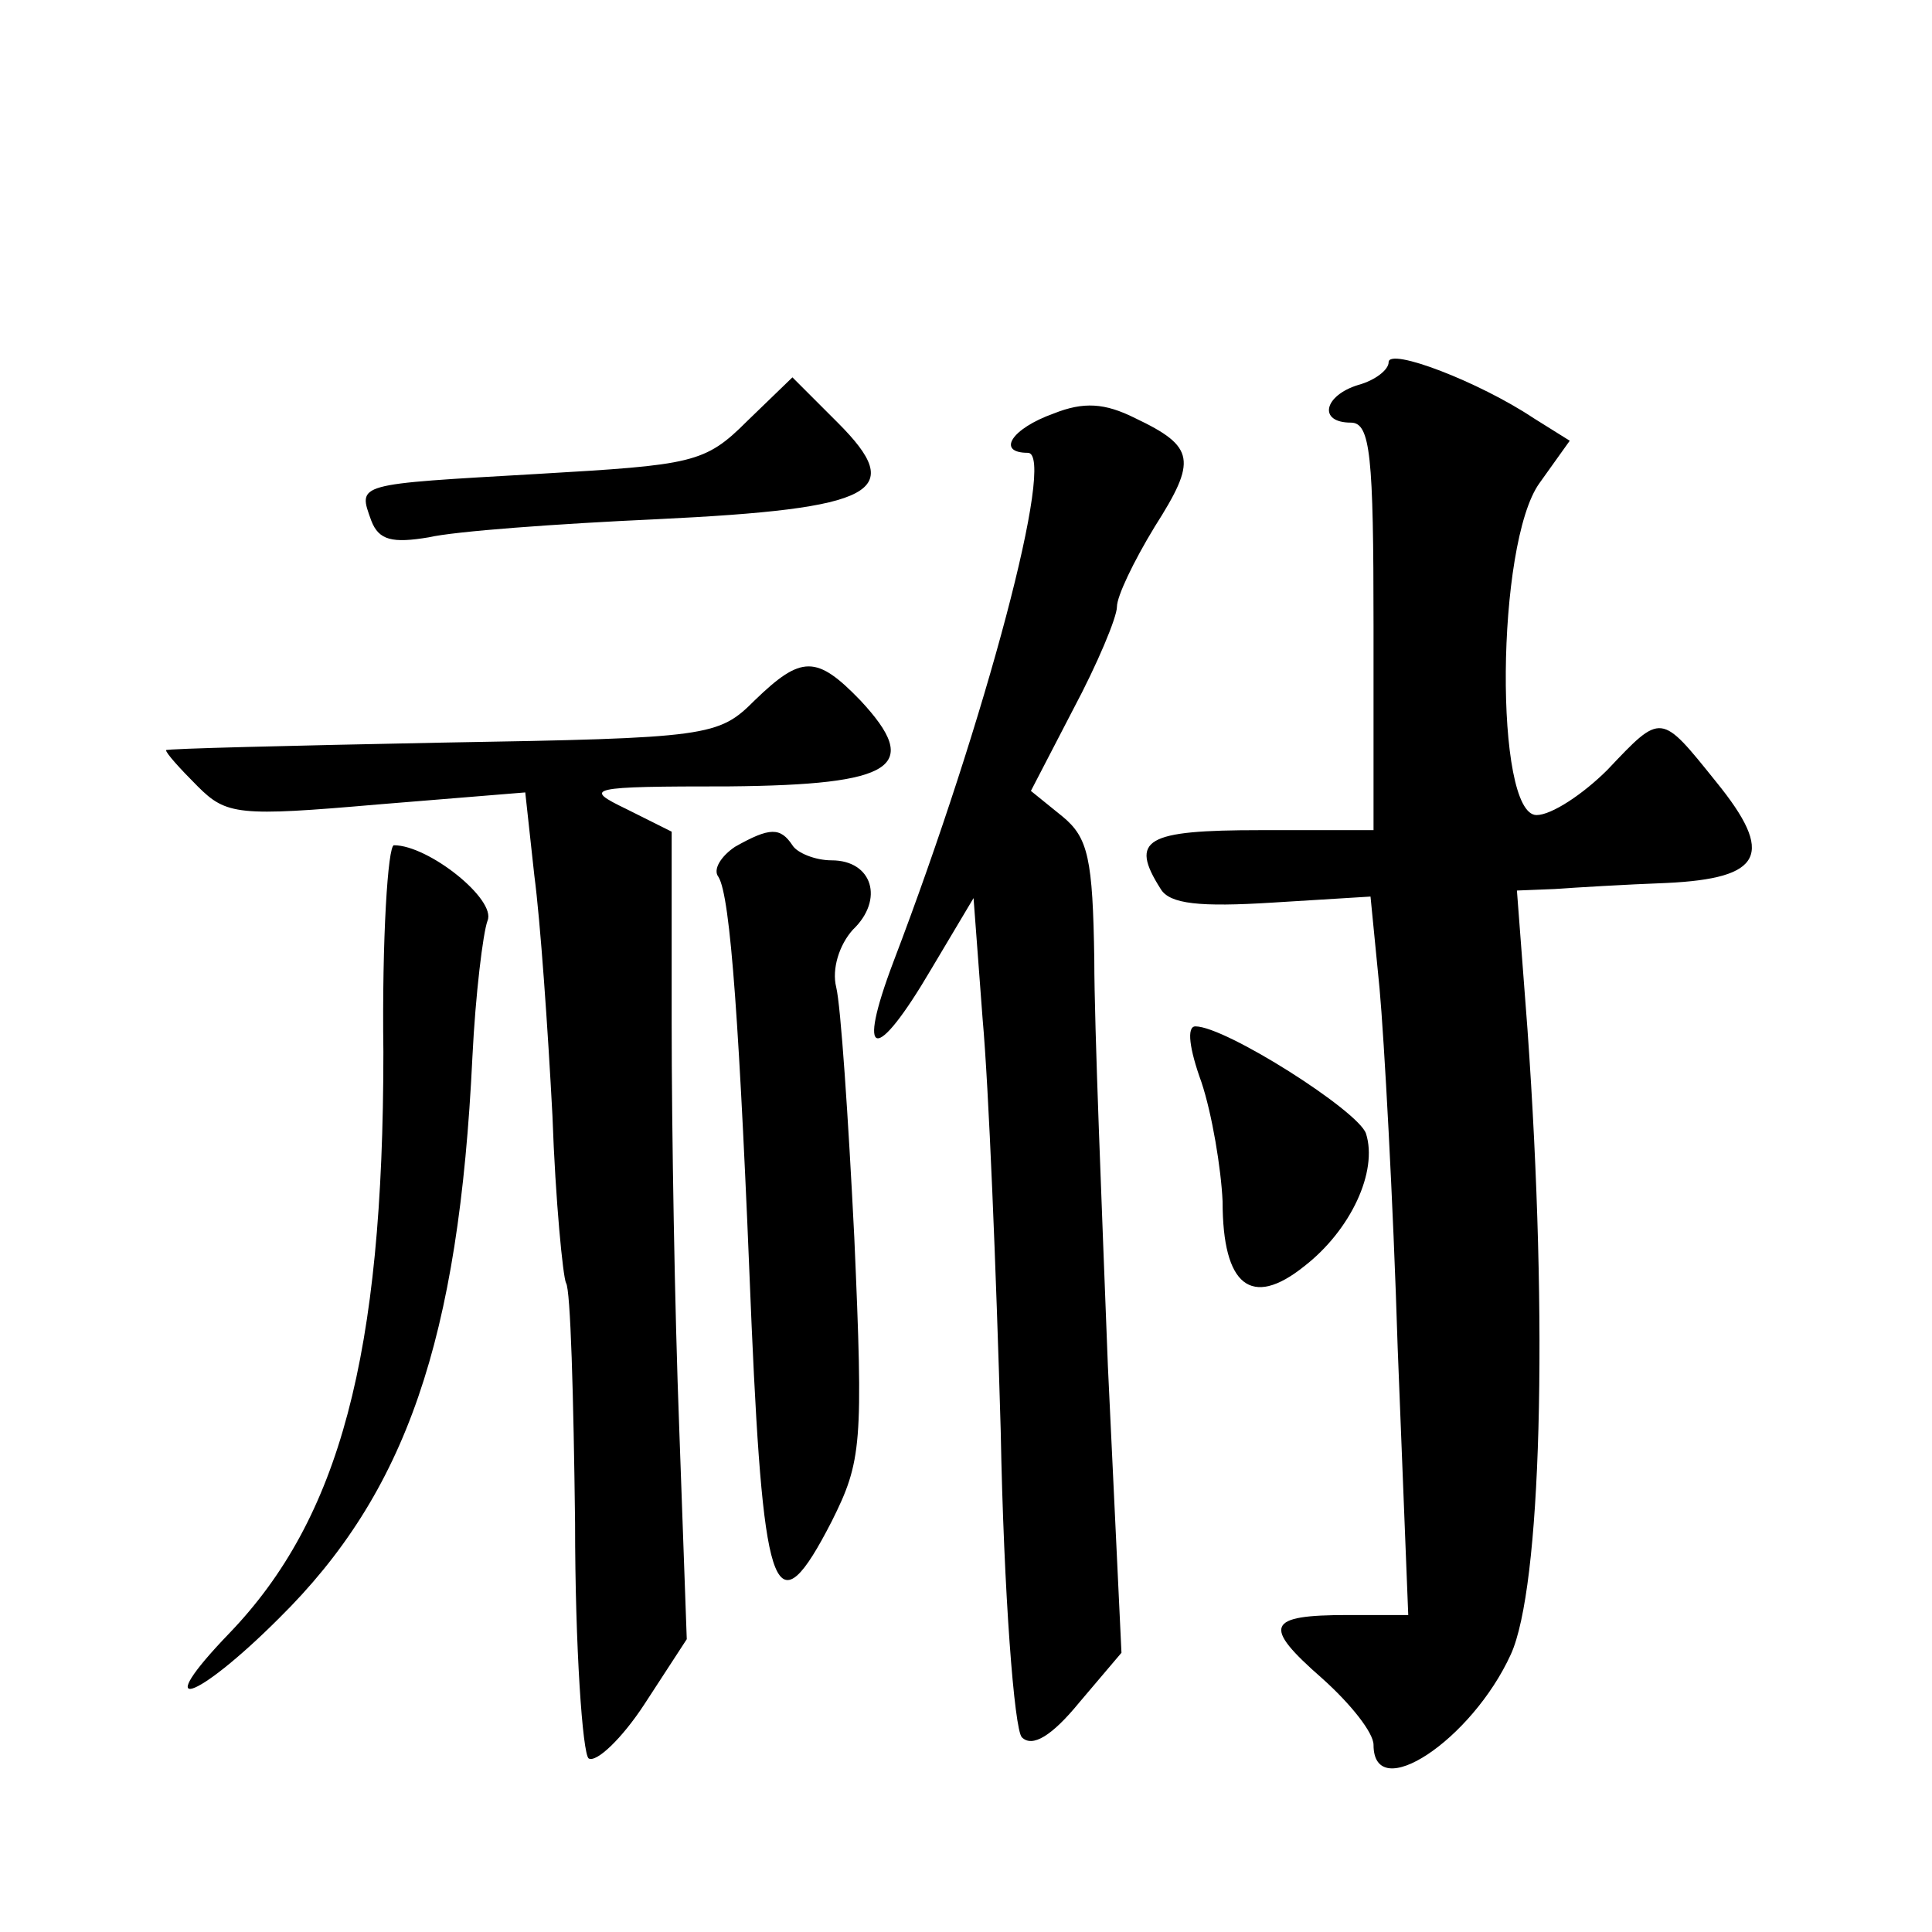
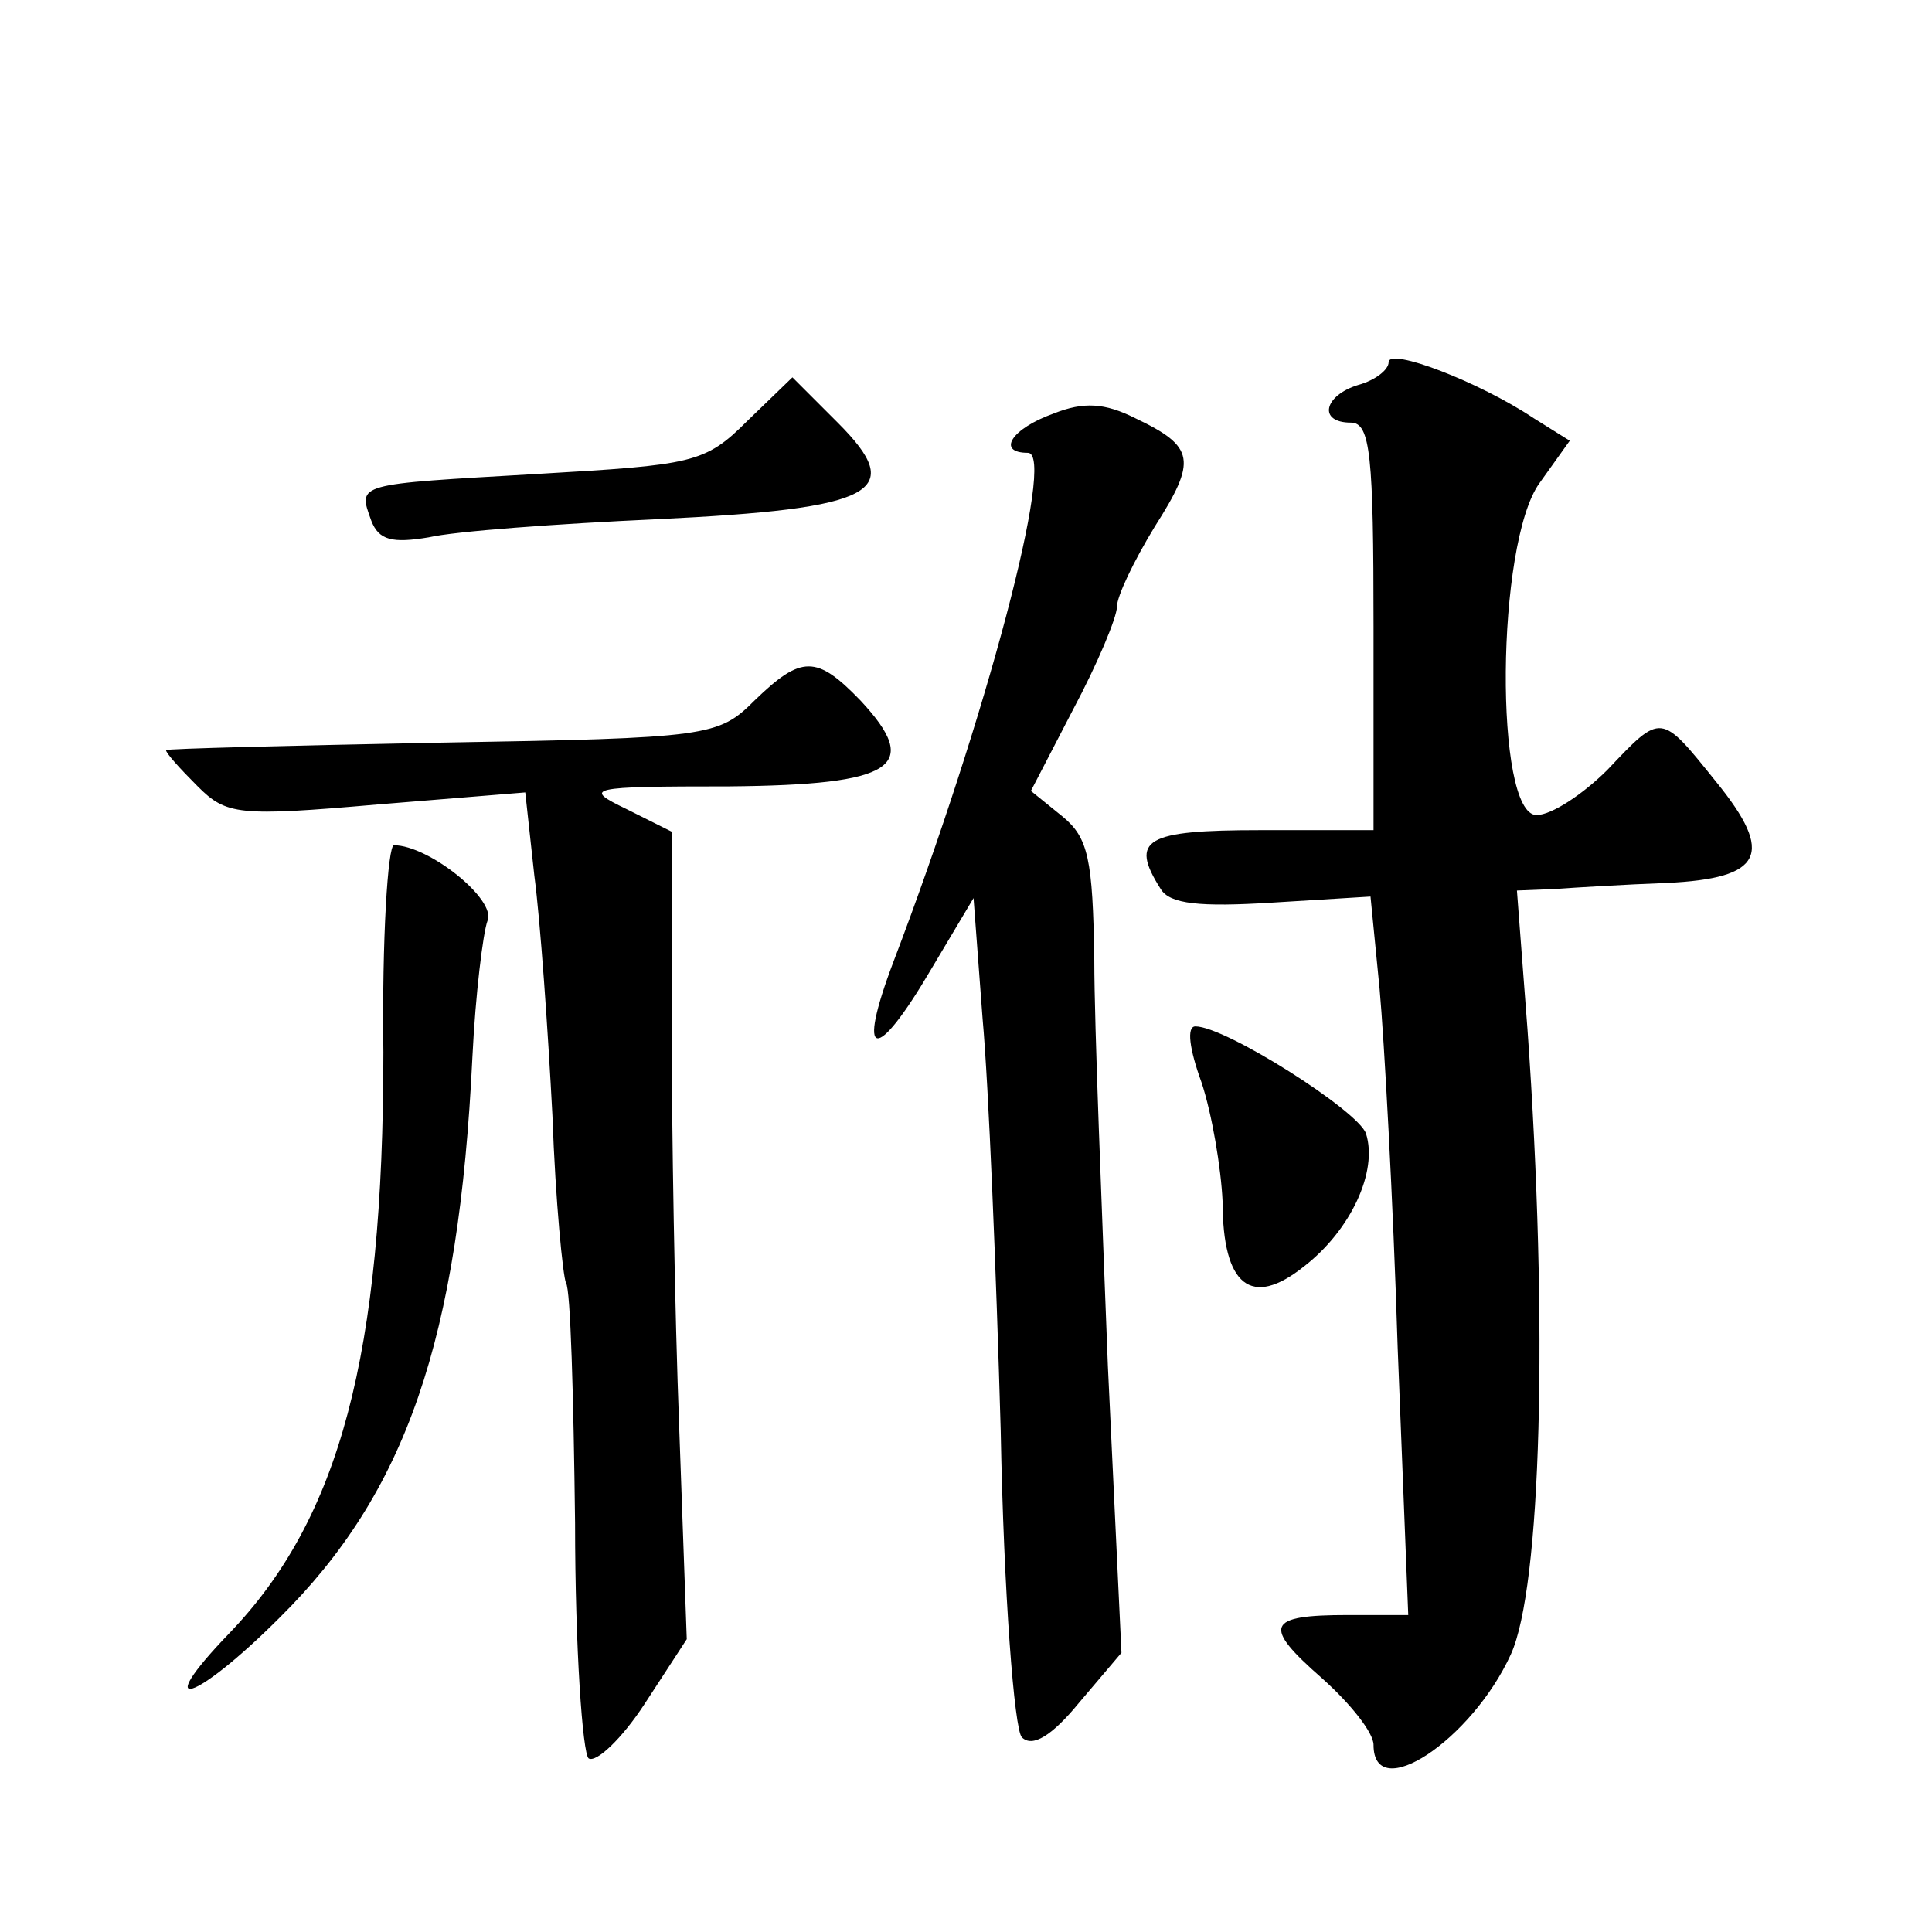
<svg xmlns="http://www.w3.org/2000/svg" version="1.0" width="128pt" height="128pt" viewBox="0 0 128 128" preserveAspectRatio="xMidYMid meet">
  <g transform="translate(0,128) scale(0.1,-0.1)" fill="#0" stroke="none">
-     <path d="M920 1040 c0 -5 -9 -12 -20 -15 -23 -7 -27 -25 -5 -25 13 0 15 -22 15 -135 l0 -135 -75 0 c-76 0 -87 -6 -66 -39 6 -10 26 -12 74 -9 l65 4 6 -61 c3 -33 9 -140 12 -238 l7 -177 -40 0 c-54 0 -57 -7 -17 -42 19 -17 34 -36 34 -44 0 -40 65 3 91 60 20 44 25 217 11 414 l-7 92 25 1 c14 1 47 3 74 4 64 3 72 19 33 67 -37 46 -36 46 -72 8 -16 -16 -37 -30 -47 -30 -28 0 -27 180 2 220 l20 28 -24 15 c-36 24 -96 47 -96 37z M495 1001 c-28 -28 -36 -29 -139 -35 -121 -7 -119 -6 -110 -31 5 -13 14 -15 38 -11 17 4 85 9 151 12 146 7 166 18 120 64 l-30 30 -30 -29z M698 1006 c-28 -10 -38 -26 -17 -26 19 0 -28 -177 -89 -337 -25 -66 -12 -68 25 -5 l28 47 6 -80 c4 -44 9 -167 12 -273 2 -108 9 -198 14 -203 7 -7 20 1 38 23 l28 33 -9 190 c-4 105 -9 225 -9 269 -1 67 -4 81 -21 95 l-21 17 28 54 c16 30 29 61 29 68 0 7 11 30 25 53 28 44 27 53 -13 72 -20 10 -34 11 -54 3z M500 816 c-24 -24 -30 -25 -207 -28 -101 -2 -183 -4 -183 -5 0 -2 9 -12 21 -24 19 -19 27 -20 119 -12 l98 8 6 -55 c4 -30 9 -102 12 -159 2 -57 7 -107 9 -111 3 -4 5 -75 6 -159 0 -83 5 -153 9 -156 5 -3 22 13 37 36 l28 43 -5 140 c-3 78 -5 198 -5 268 l0 127 -30 15 c-29 14 -26 15 68 15 110 1 128 13 87 57 -29 30 -39 30 -70 0z M487 719 c-9 -6 -15 -15 -11 -20 8 -13 14 -98 22 -298 8 -181 16 -201 53 -129 20 40 21 51 15 188 -4 80 -9 154 -12 166 -3 12 2 28 11 38 21 20 13 46 -14 46 -11 0 -23 5 -26 10 -8 12 -15 12 -38 -1z M254 583 c0 -201 -29 -309 -102 -385 -53 -55 -23 -46 33 10 84 83 119 184 128 372 2 41 7 82 10 90 6 14 -39 50 -62 50 -4 0 -8 -62 -7 -137z M796 563 c7 -21 13 -57 14 -79 0 -56 19 -71 54 -43 31 24 49 63 41 88 -5 15 -93 71 -113 71 -6 0 -4 -15 4 -37z" />
+     <path d="M920 1040 c0 -5 -9 -12 -20 -15 -23 -7 -27 -25 -5 -25 13 0 15 -22 15 -135 l0 -135 -75 0 c-76 0 -87 -6 -66 -39 6 -10 26 -12 74 -9 l65 4 6 -61 c3 -33 9 -140 12 -238 l7 -177 -40 0 c-54 0 -57 -7 -17 -42 19 -17 34 -36 34 -44 0 -40 65 3 91 60 20 44 25 217 11 414 l-7 92 25 1 c14 1 47 3 74 4 64 3 72 19 33 67 -37 46 -36 46 -72 8 -16 -16 -37 -30 -47 -30 -28 0 -27 180 2 220 l20 28 -24 15 c-36 24 -96 47 -96 37z M495 1001 c-28 -28 -36 -29 -139 -35 -121 -7 -119 -6 -110 -31 5 -13 14 -15 38 -11 17 4 85 9 151 12 146 7 166 18 120 64 l-30 30 -30 -29z M698 1006 c-28 -10 -38 -26 -17 -26 19 0 -28 -177 -89 -337 -25 -66 -12 -68 25 -5 l28 47 6 -80 c4 -44 9 -167 12 -273 2 -108 9 -198 14 -203 7 -7 20 1 38 23 l28 33 -9 190 c-4 105 -9 225 -9 269 -1 67 -4 81 -21 95 l-21 17 28 54 c16 30 29 61 29 68 0 7 11 30 25 53 28 44 27 53 -13 72 -20 10 -34 11 -54 3z M500 816 c-24 -24 -30 -25 -207 -28 -101 -2 -183 -4 -183 -5 0 -2 9 -12 21 -24 19 -19 27 -20 119 -12 l98 8 6 -55 c4 -30 9 -102 12 -159 2 -57 7 -107 9 -111 3 -4 5 -75 6 -159 0 -83 5 -153 9 -156 5 -3 22 13 37 36 l28 43 -5 140 c-3 78 -5 198 -5 268 l0 127 -30 15 c-29 14 -26 15 68 15 110 1 128 13 87 57 -29 30 -39 30 -70 0z M487 719 z M254 583 c0 -201 -29 -309 -102 -385 -53 -55 -23 -46 33 10 84 83 119 184 128 372 2 41 7 82 10 90 6 14 -39 50 -62 50 -4 0 -8 -62 -7 -137z M796 563 c7 -21 13 -57 14 -79 0 -56 19 -71 54 -43 31 24 49 63 41 88 -5 15 -93 71 -113 71 -6 0 -4 -15 4 -37z" />
  </g>
</svg>